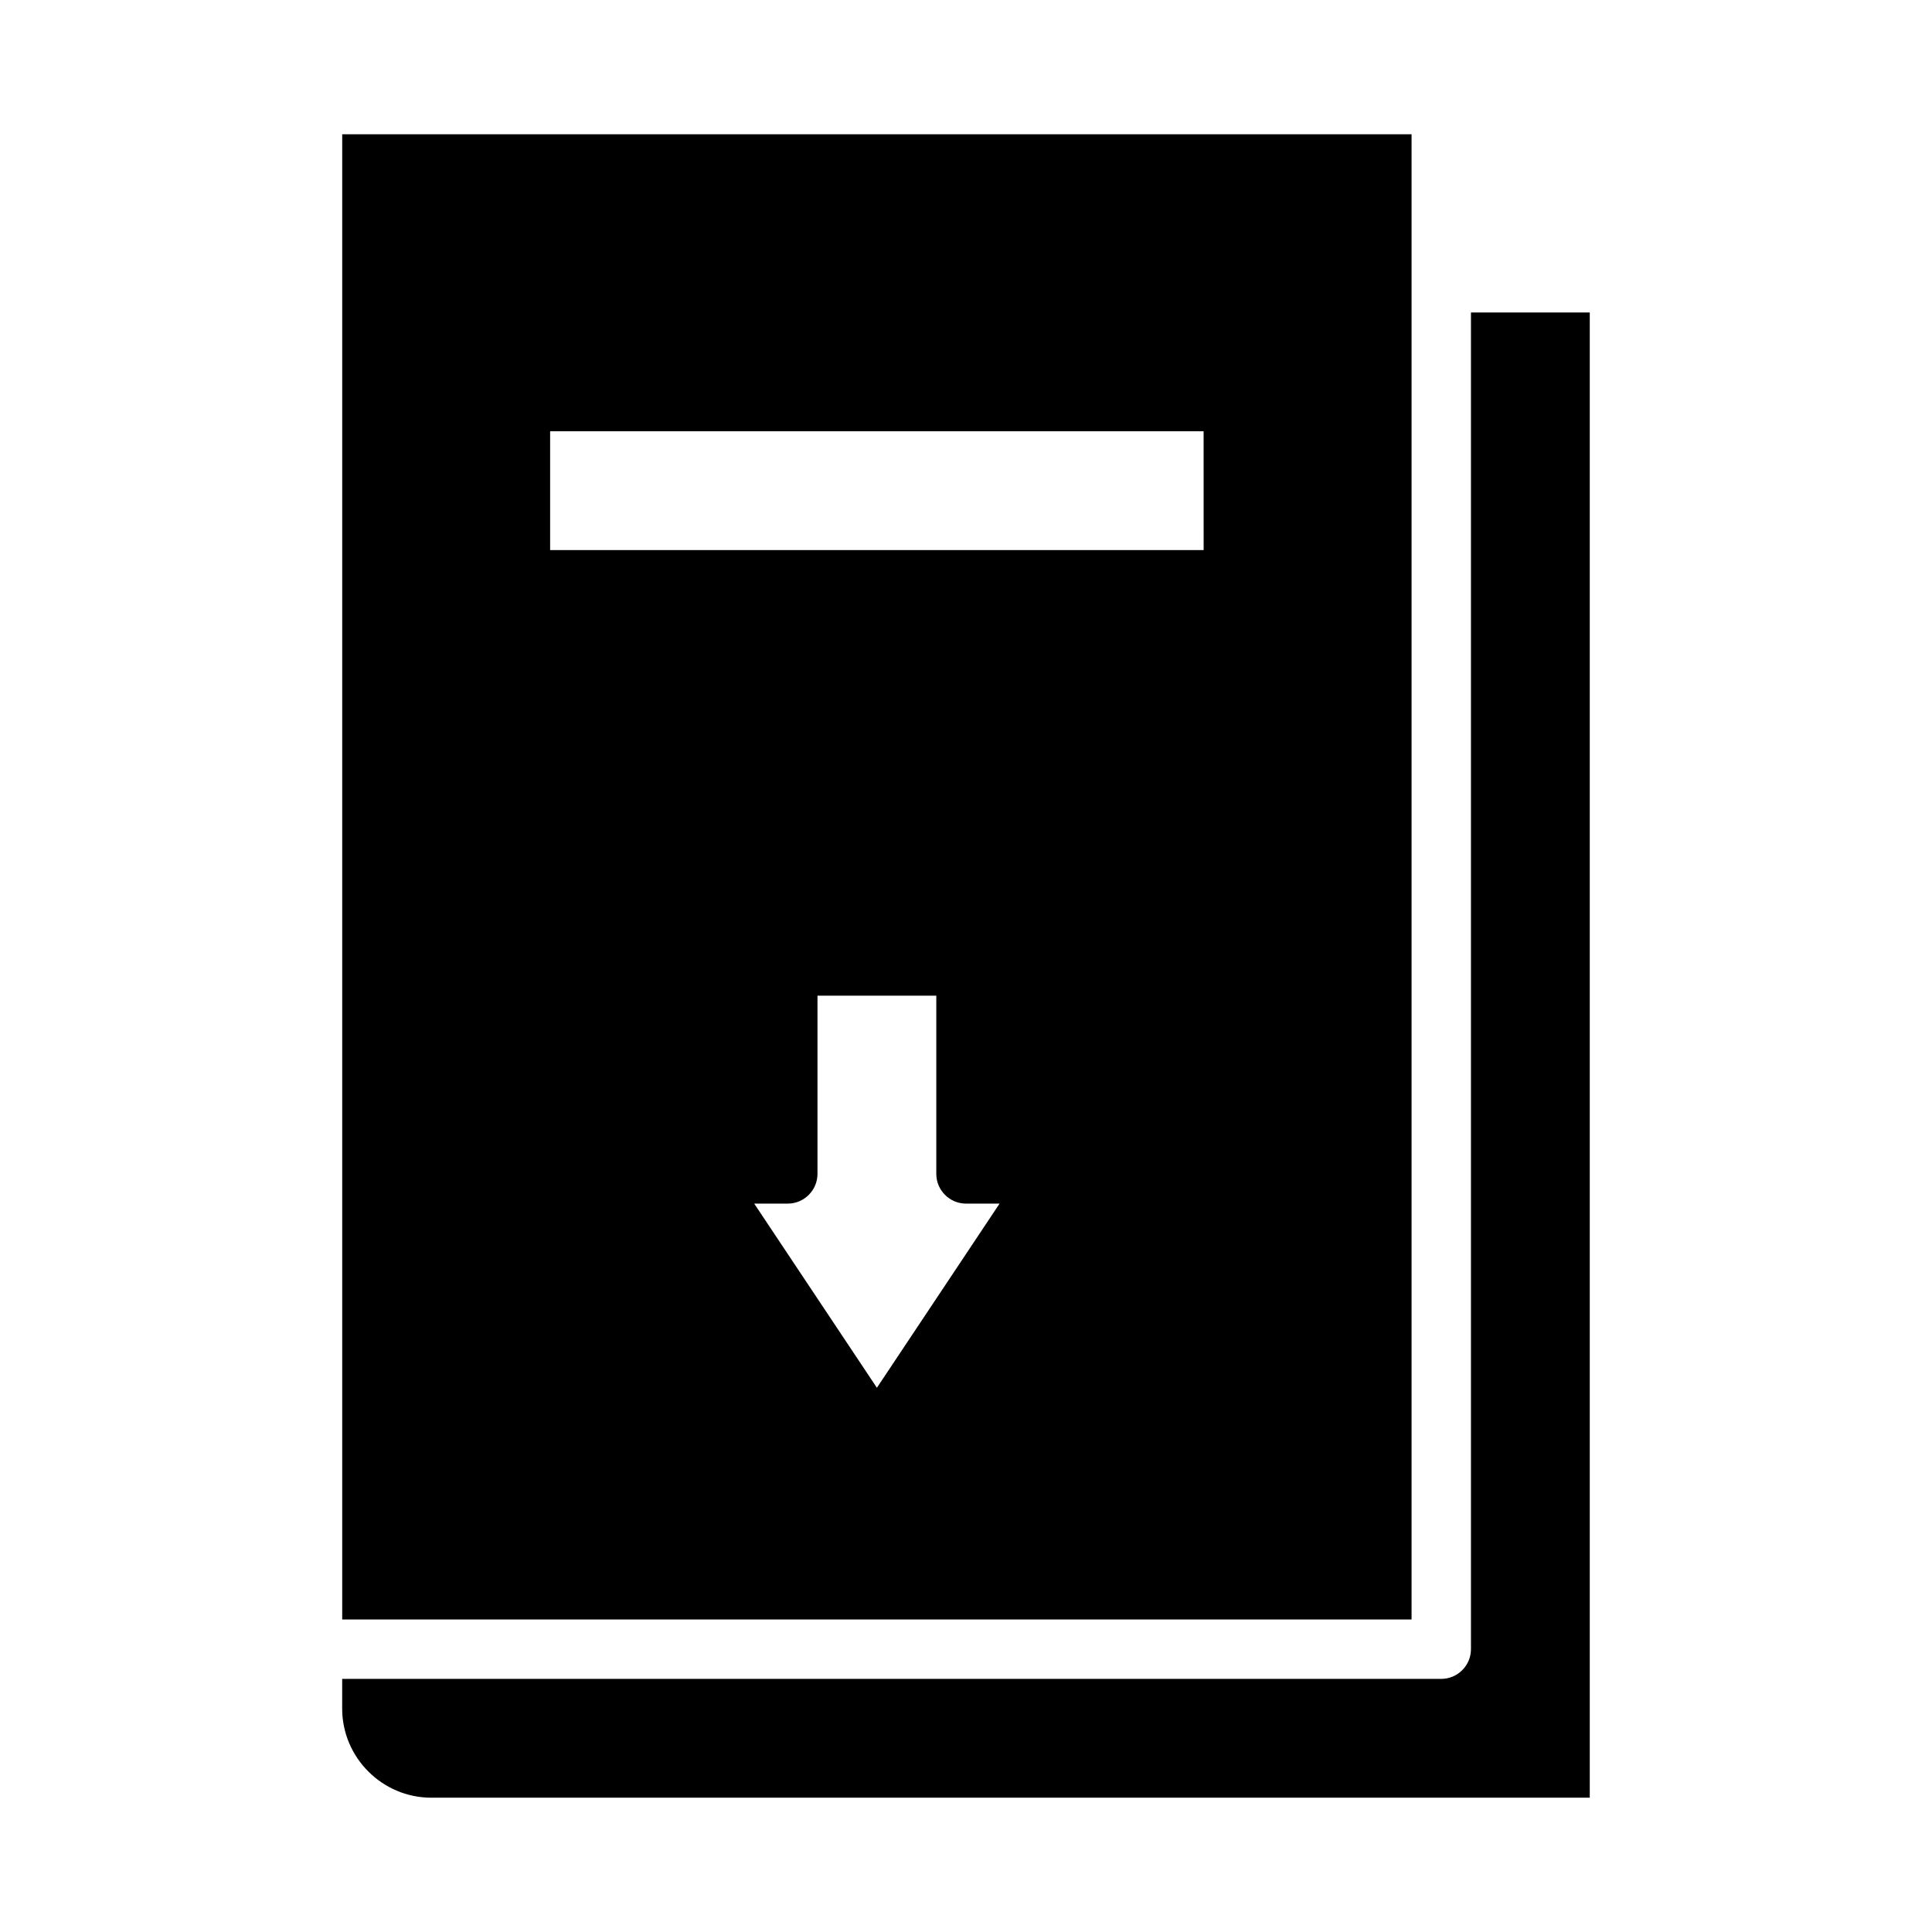
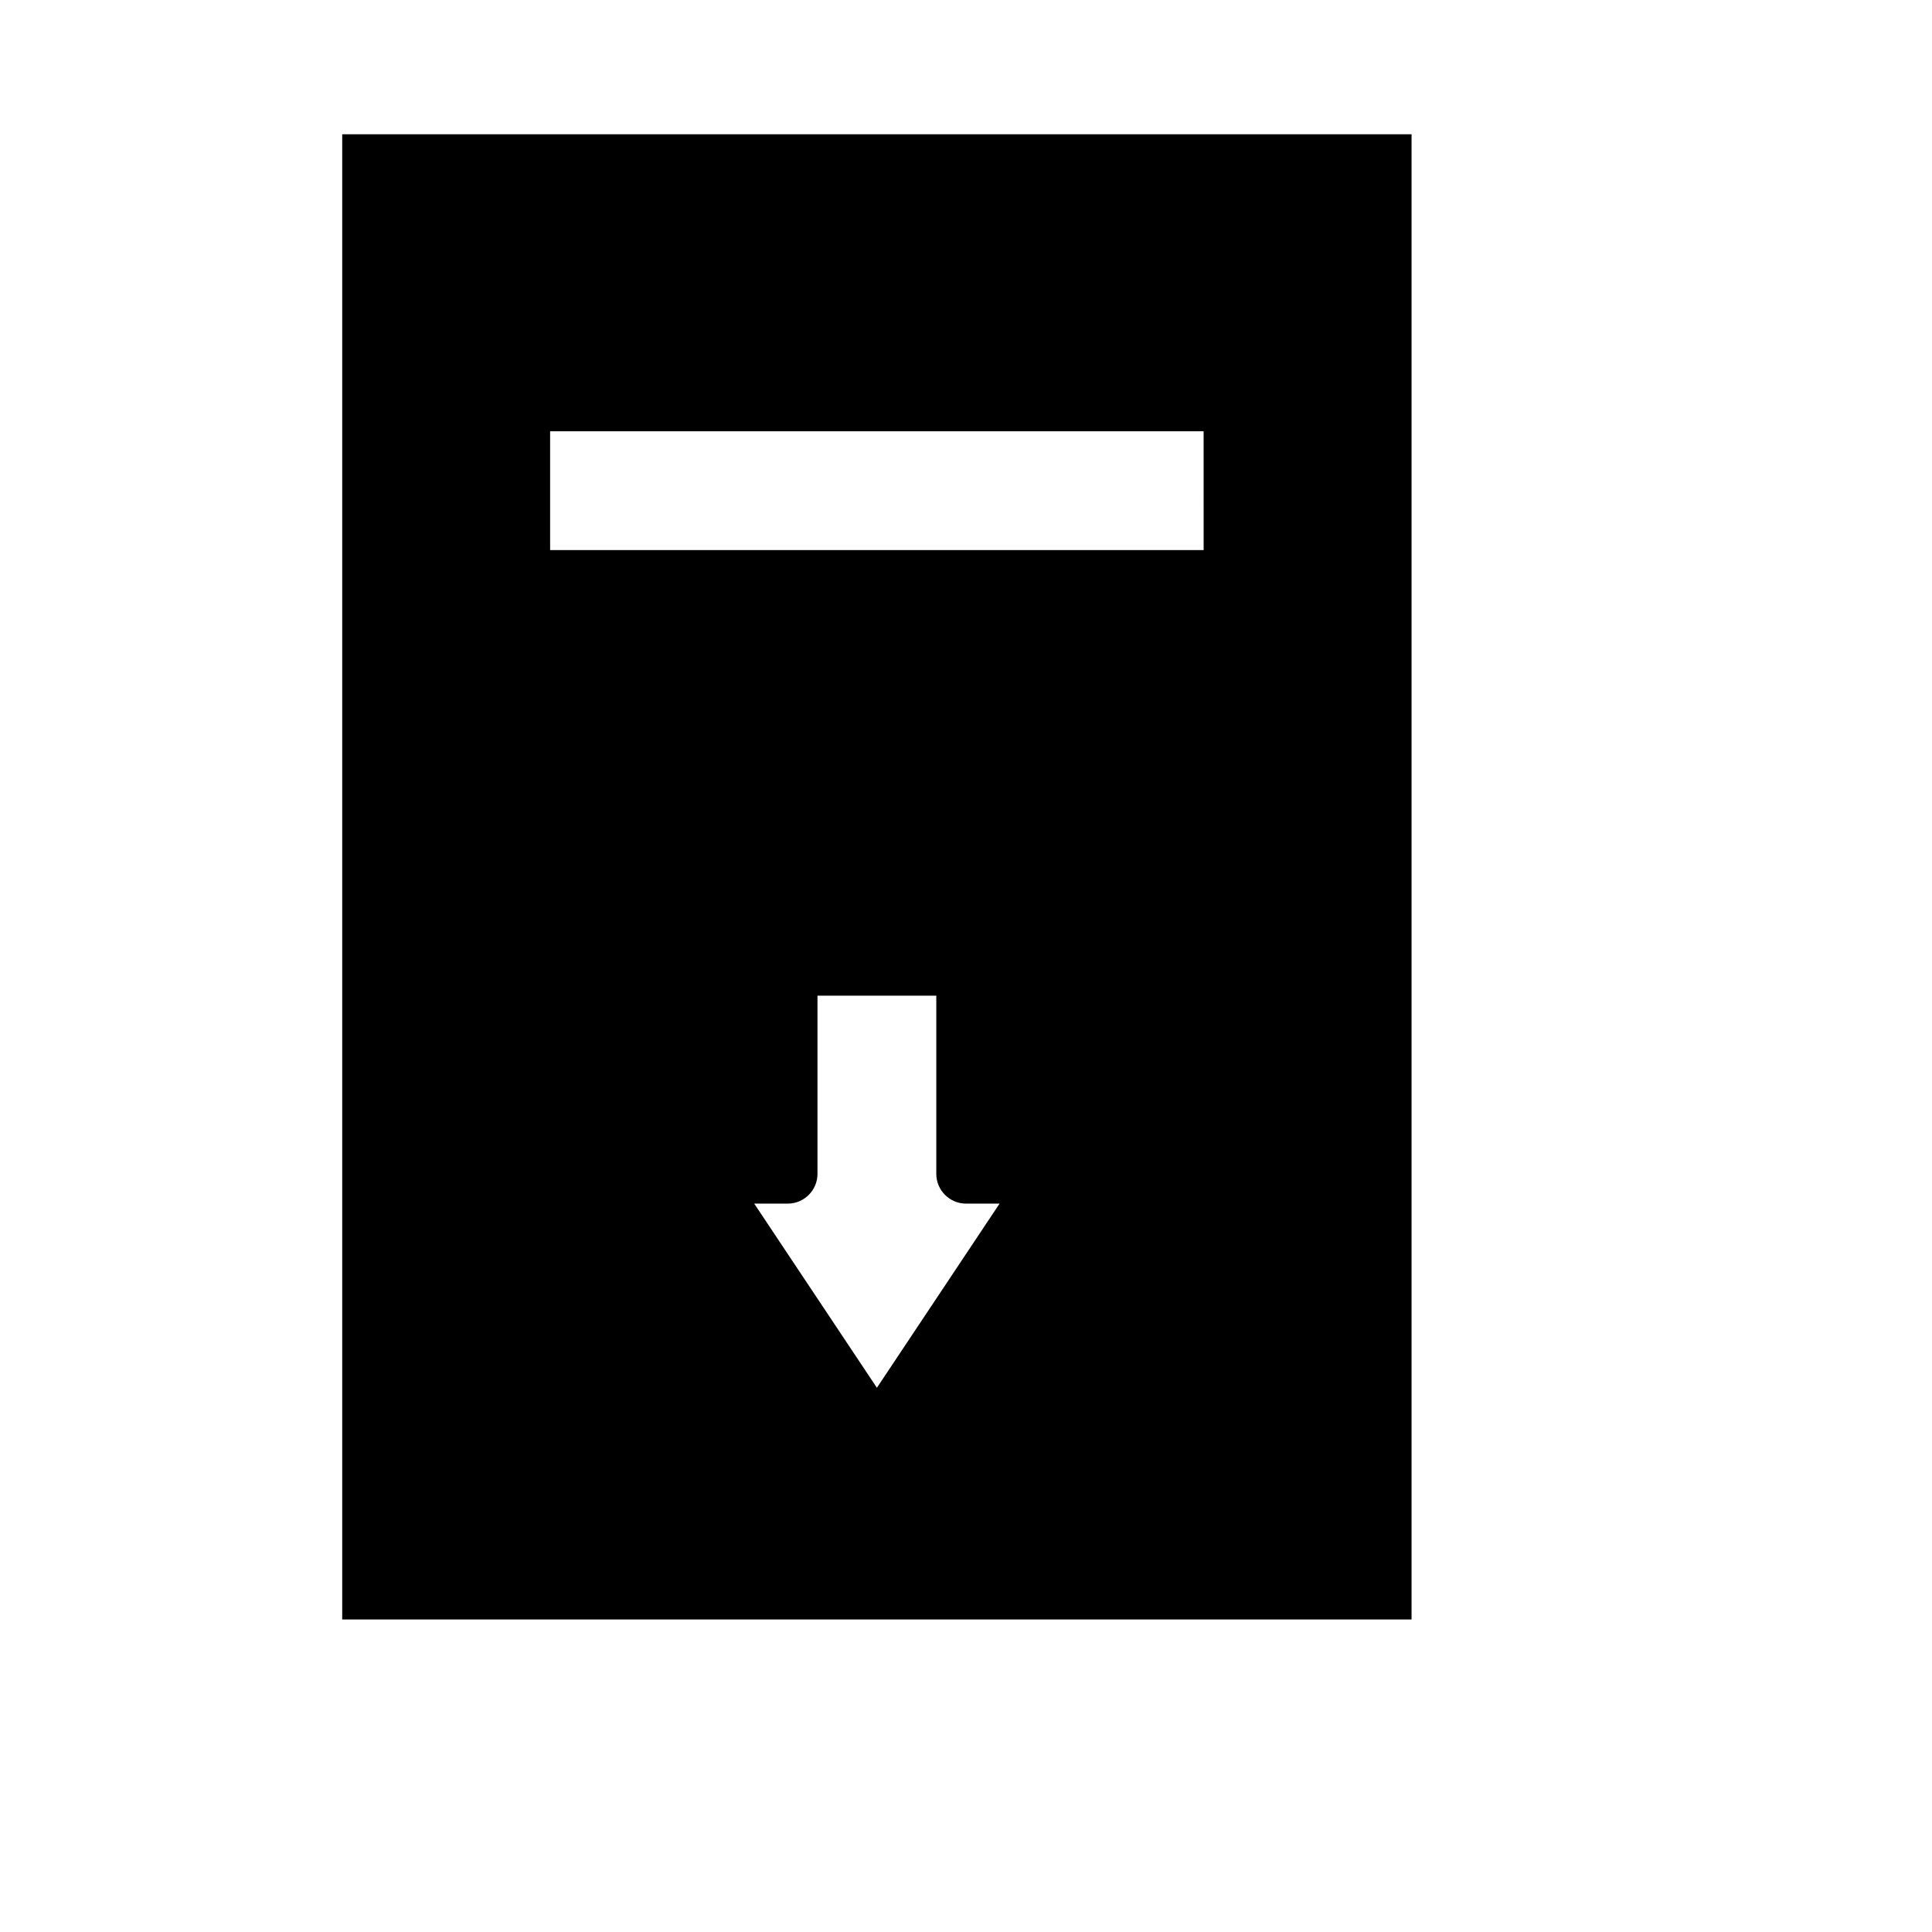
<svg xmlns="http://www.w3.org/2000/svg" fill="#000000" width="800px" height="800px" version="1.1" viewBox="144 144 512 512">
  <g>
    <path d="m518.08 179.58h-283.39v393.6h283.39zm-165.31 283.39c4.328 0 7.871-3.543 7.871-7.871v-47.23h31.488v47.23c0 4.328 3.543 7.871 7.871 7.871h8.895l-32.508 48.805-32.512-48.805zm110.21-173.19h-173.19v-31.488h173.18z" />
-     <path d="m533.82 226.81v354.24c0 4.328-3.543 7.871-7.871 7.871h-291.27v7.871c0 12.988 10.629 23.617 23.617 23.617h307.01v-393.6z" />
  </g>
</svg>